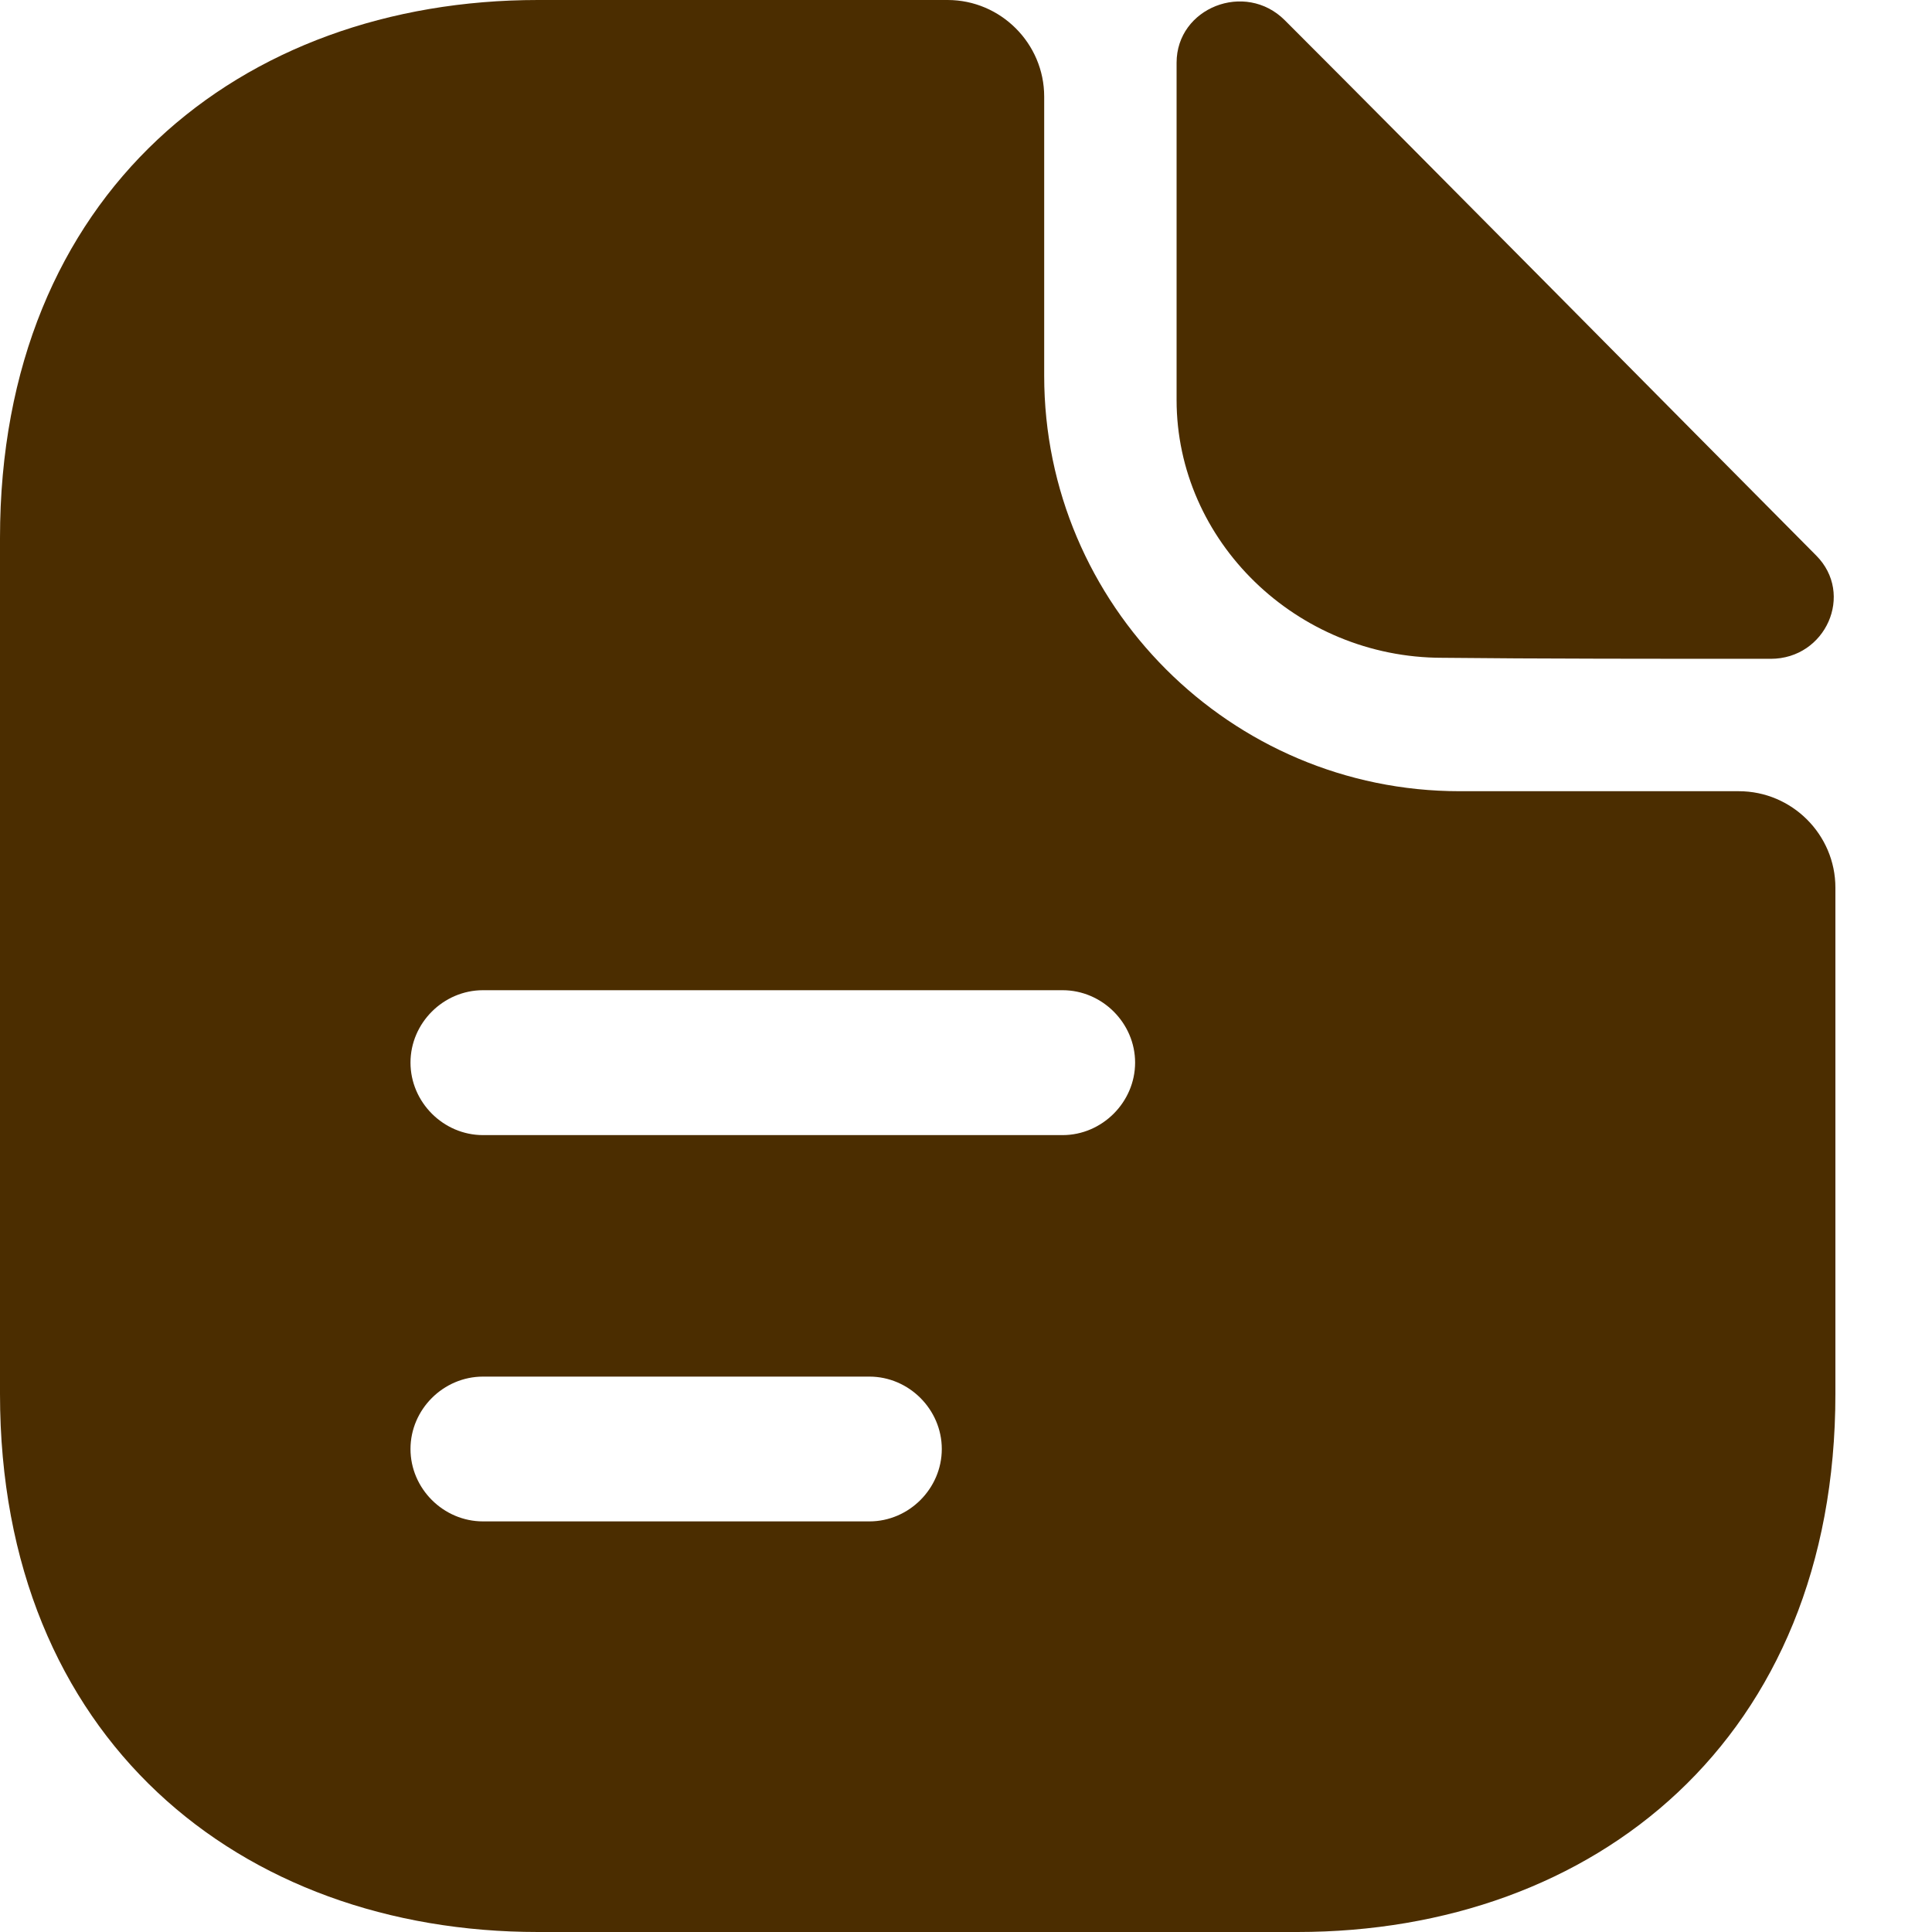
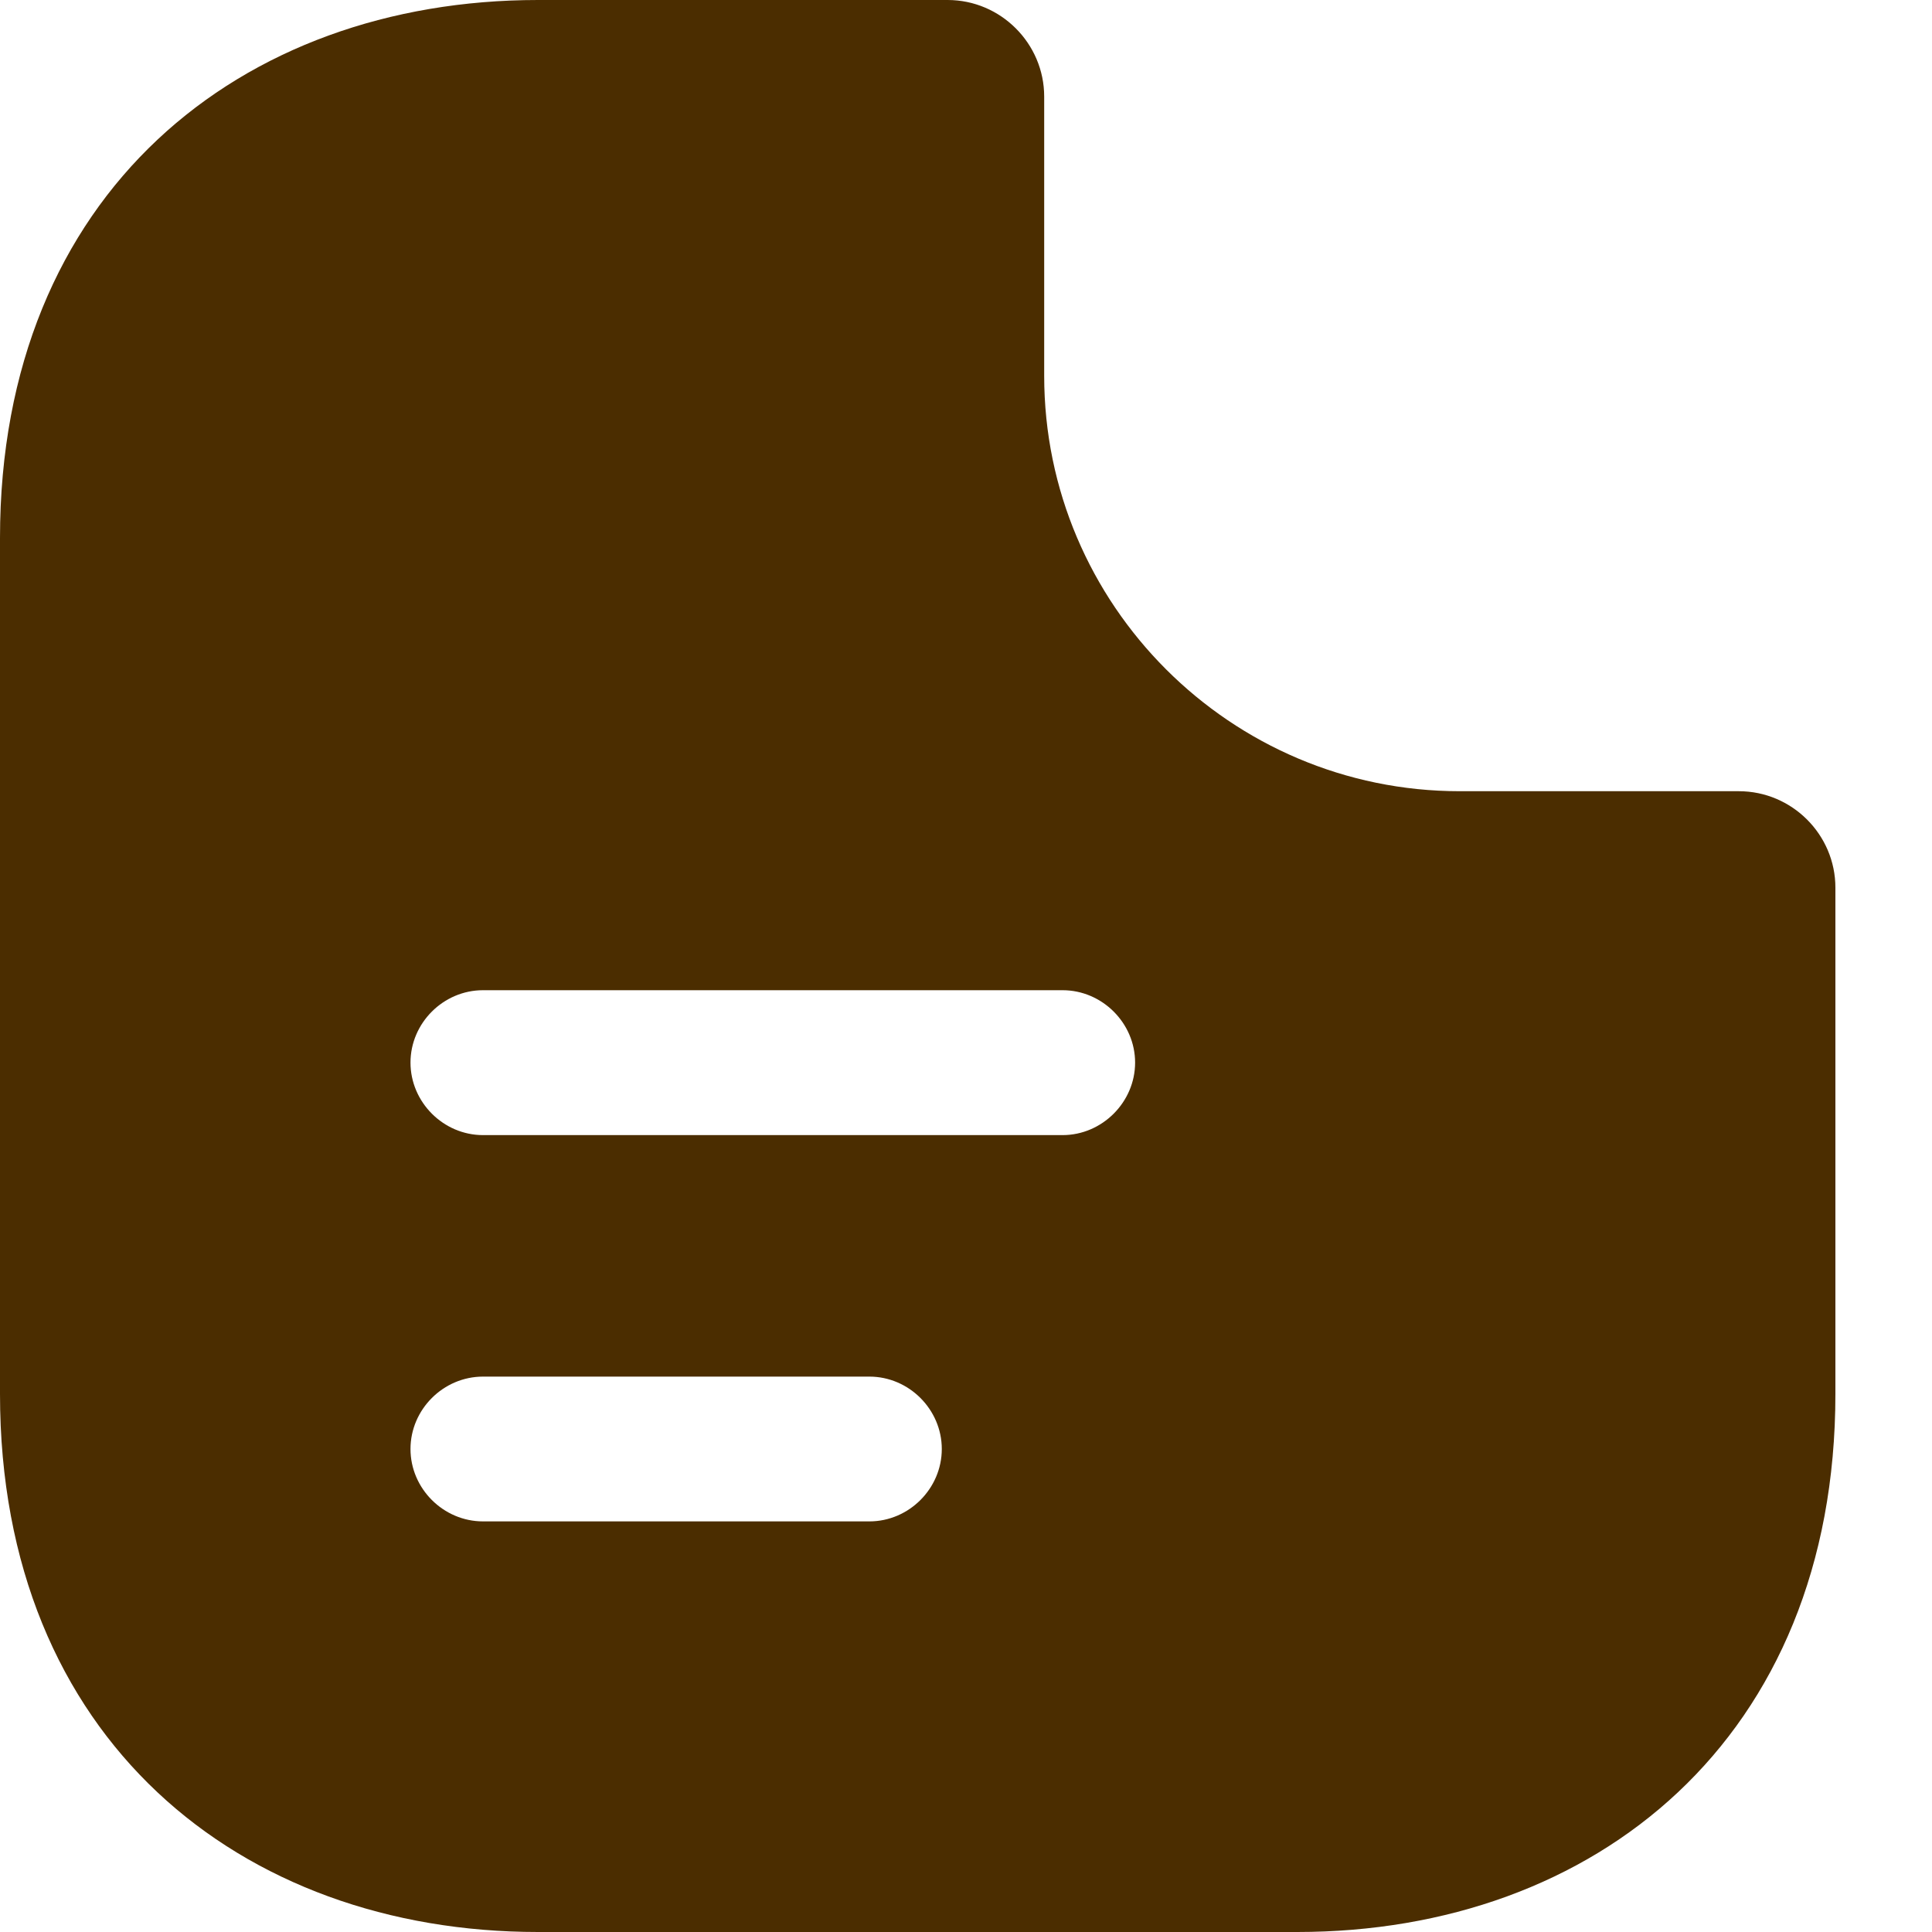
<svg xmlns="http://www.w3.org/2000/svg" width="17" height="17" viewBox="0 0 17 17" fill="none">
-   <path d="M11.305 0.178C10.957 -0.17 10.353 0.068 10.353 0.552V3.519C10.353 4.76 11.407 5.788 12.691 5.788C13.498 5.797 14.62 5.797 15.581 5.797C16.065 5.797 16.32 5.227 15.98 4.887C14.756 3.655 12.563 1.436 11.305 0.178Z" fill="#4B2D00" />
  <path d="M15.3 6.962H12.844C10.829 6.962 9.188 5.321 9.188 3.307V0.85C9.188 0.383 8.806 0 8.338 0H4.734C2.116 0 0 1.7 0 4.734V12.265C0 15.3 2.116 17 4.734 17H11.415C14.034 17 16.15 15.3 16.15 12.265V7.811C16.15 7.344 15.768 6.962 15.3 6.962ZM7.65 13.387H4.25C3.901 13.387 3.612 13.098 3.612 12.75C3.612 12.402 3.901 12.113 4.25 12.113H7.65C7.998 12.113 8.287 12.402 8.287 12.75C8.287 13.098 7.998 13.387 7.65 13.387ZM9.35 9.988H4.25C3.901 9.988 3.612 9.698 3.612 9.35C3.612 9.002 3.901 8.713 4.25 8.713H9.35C9.698 8.713 9.988 9.002 9.988 9.35C9.988 9.698 9.698 9.988 9.35 9.988Z" fill="#4B2D00" />
</svg>